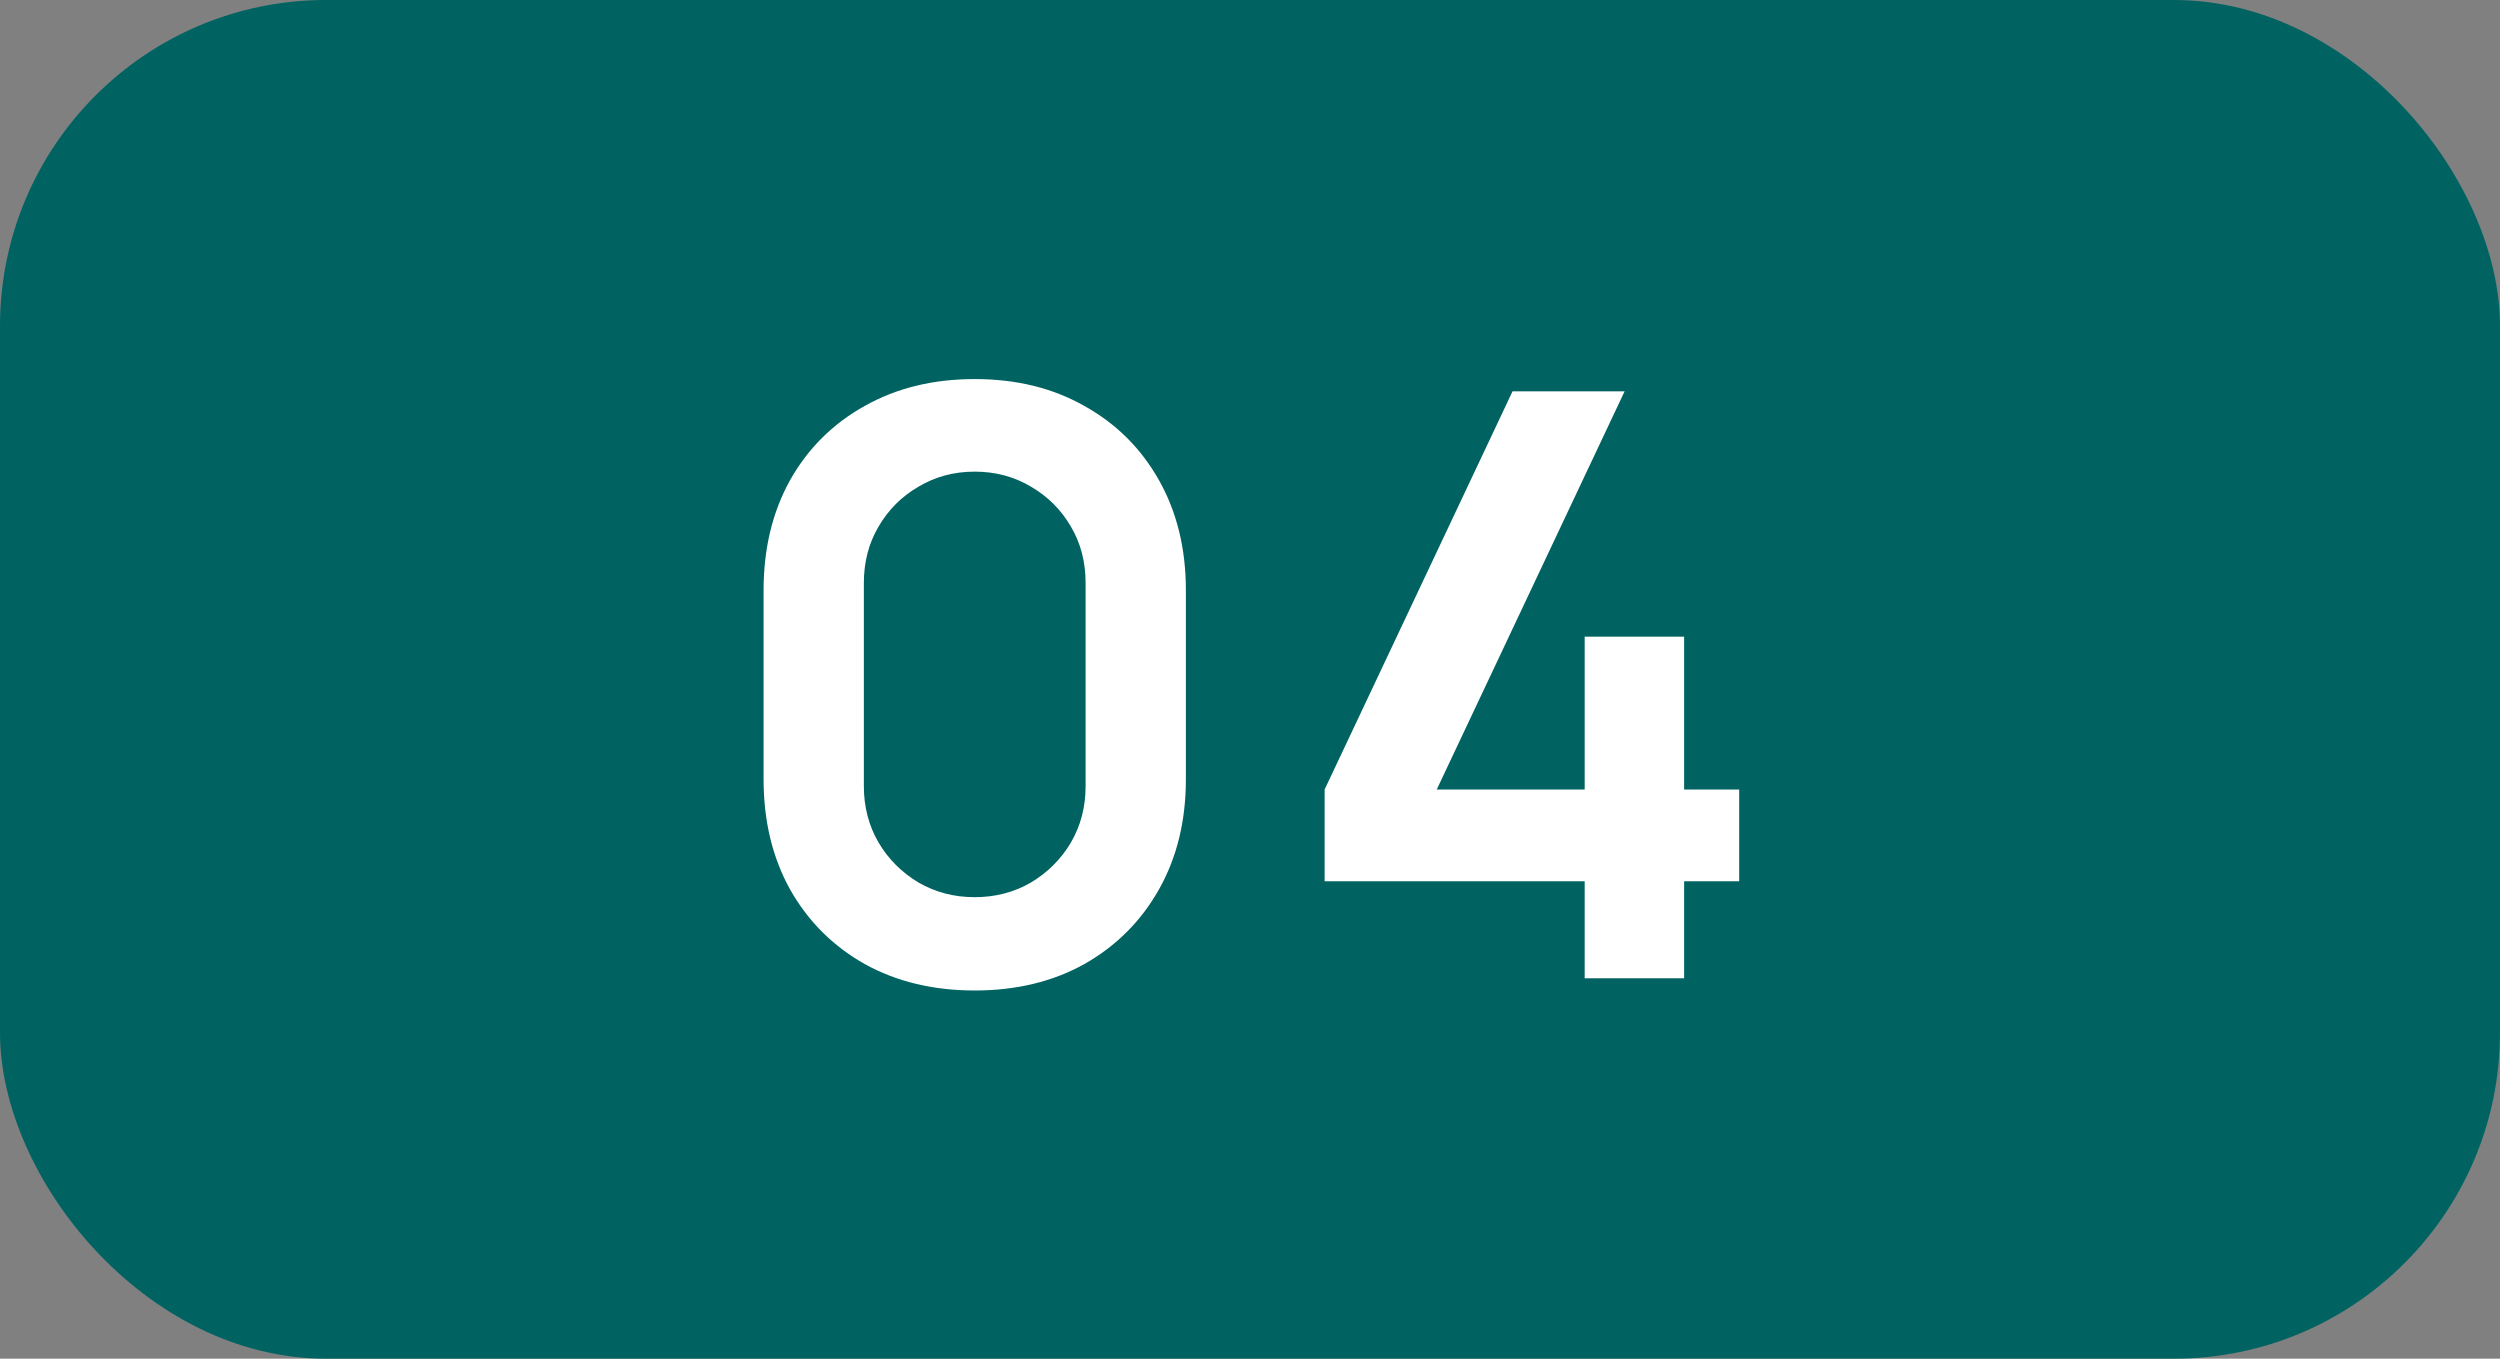
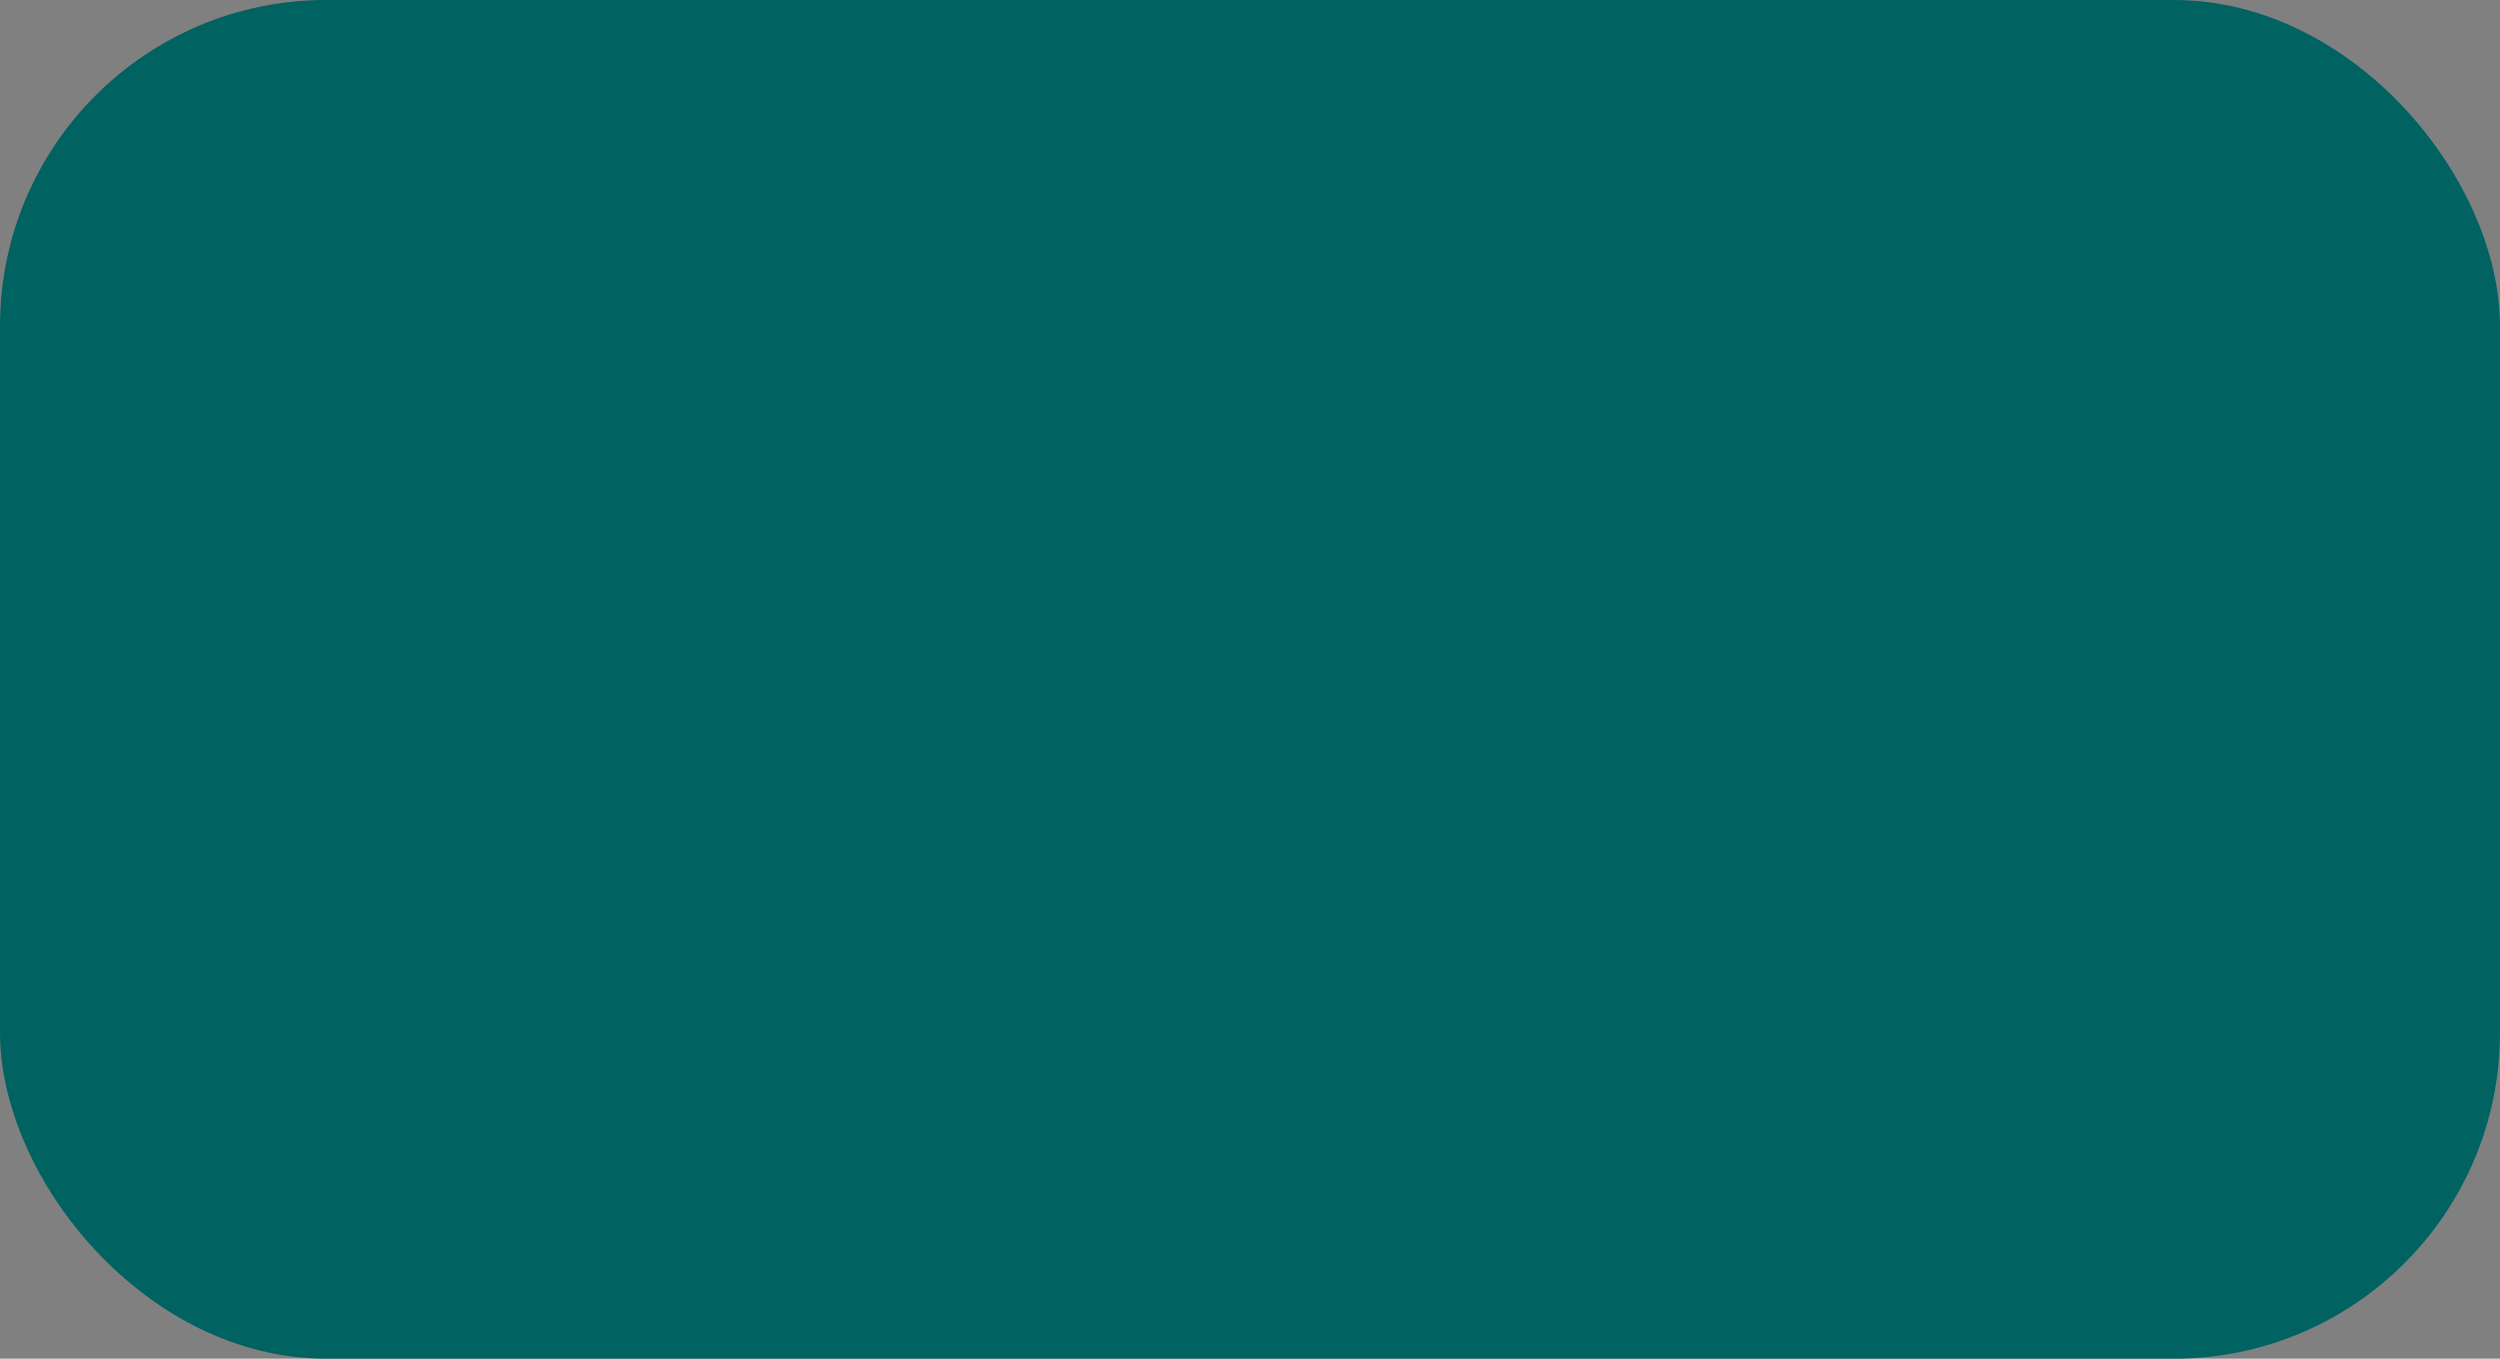
<svg xmlns="http://www.w3.org/2000/svg" width="46" height="25" viewBox="0 0 46 25" fill="none">
  <rect x="0" y="0" width="46" height="25" fill="#808080" stroke="none" />
  <rect width="46" height="25" rx="6" fill="#006362" />
-   <path d="M17.935 18.225C17.17 18.225 16.495 18.062 15.91 17.738C15.325 17.407 14.867 16.95 14.537 16.365C14.213 15.78 14.05 15.105 14.05 14.34V10.86C14.05 10.095 14.213 9.42 14.537 8.835C14.867 8.25 15.325 7.795 15.91 7.47C16.495 7.14 17.17 6.975 17.935 6.975C18.7 6.975 19.372 7.14 19.953 7.47C20.538 7.795 20.995 8.25 21.325 8.835C21.655 9.42 21.82 10.095 21.82 10.86V14.34C21.82 15.105 21.655 15.78 21.325 16.365C20.995 16.95 20.538 17.407 19.953 17.738C19.372 18.062 18.7 18.225 17.935 18.225ZM17.935 16.508C18.315 16.508 18.66 16.418 18.97 16.238C19.28 16.052 19.525 15.807 19.705 15.502C19.885 15.193 19.975 14.848 19.975 14.467V10.725C19.975 10.34 19.885 9.995 19.705 9.69C19.525 9.38 19.28 9.135 18.97 8.955C18.66 8.77 18.315 8.678 17.935 8.678C17.555 8.678 17.21 8.77 16.9 8.955C16.59 9.135 16.345 9.38 16.165 9.69C15.985 9.995 15.895 10.34 15.895 10.725V14.467C15.895 14.848 15.985 15.193 16.165 15.502C16.345 15.807 16.59 16.052 16.9 16.238C17.21 16.418 17.555 16.508 17.935 16.508ZM29.158 18V16.215H24.373V14.527L27.831 7.2H29.893L26.436 14.527H29.158V11.715H30.988V14.527H32.001V16.215H30.988V18H29.158Z" fill="white" />
</svg>